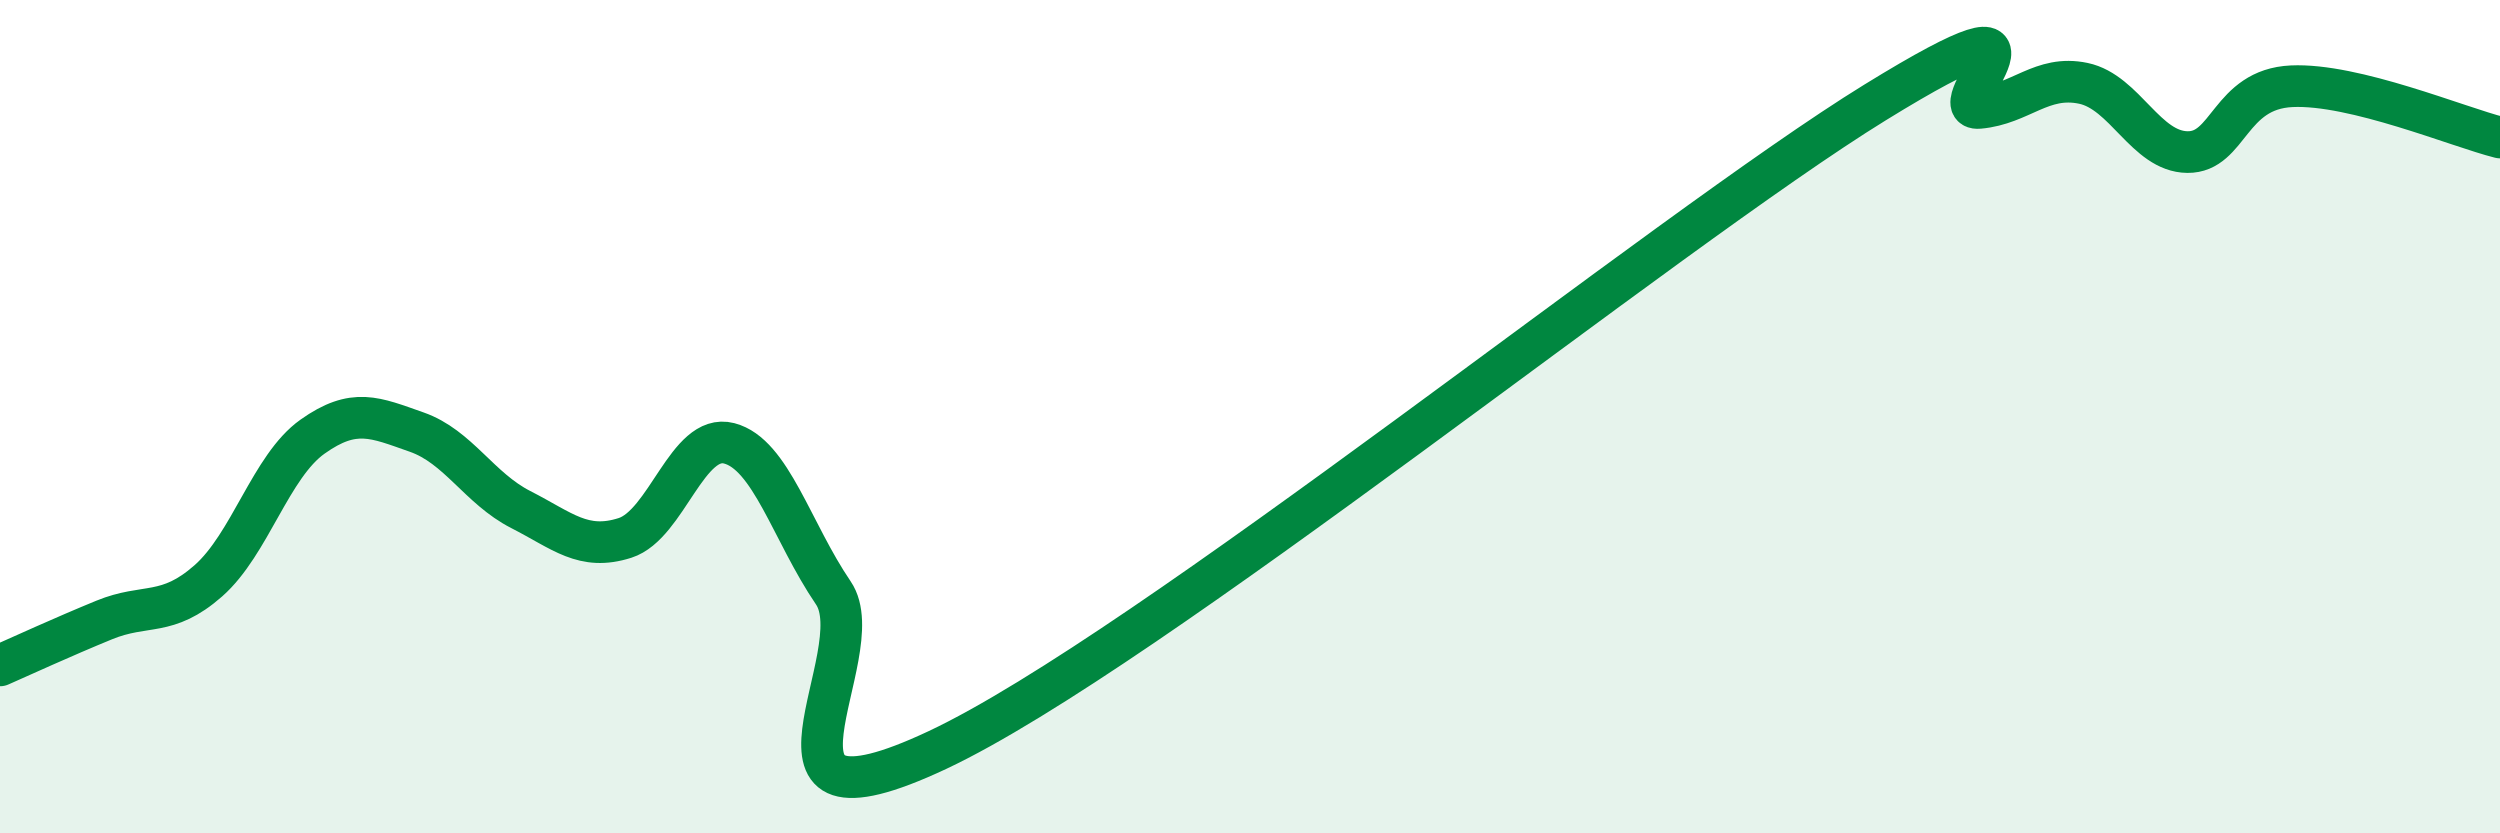
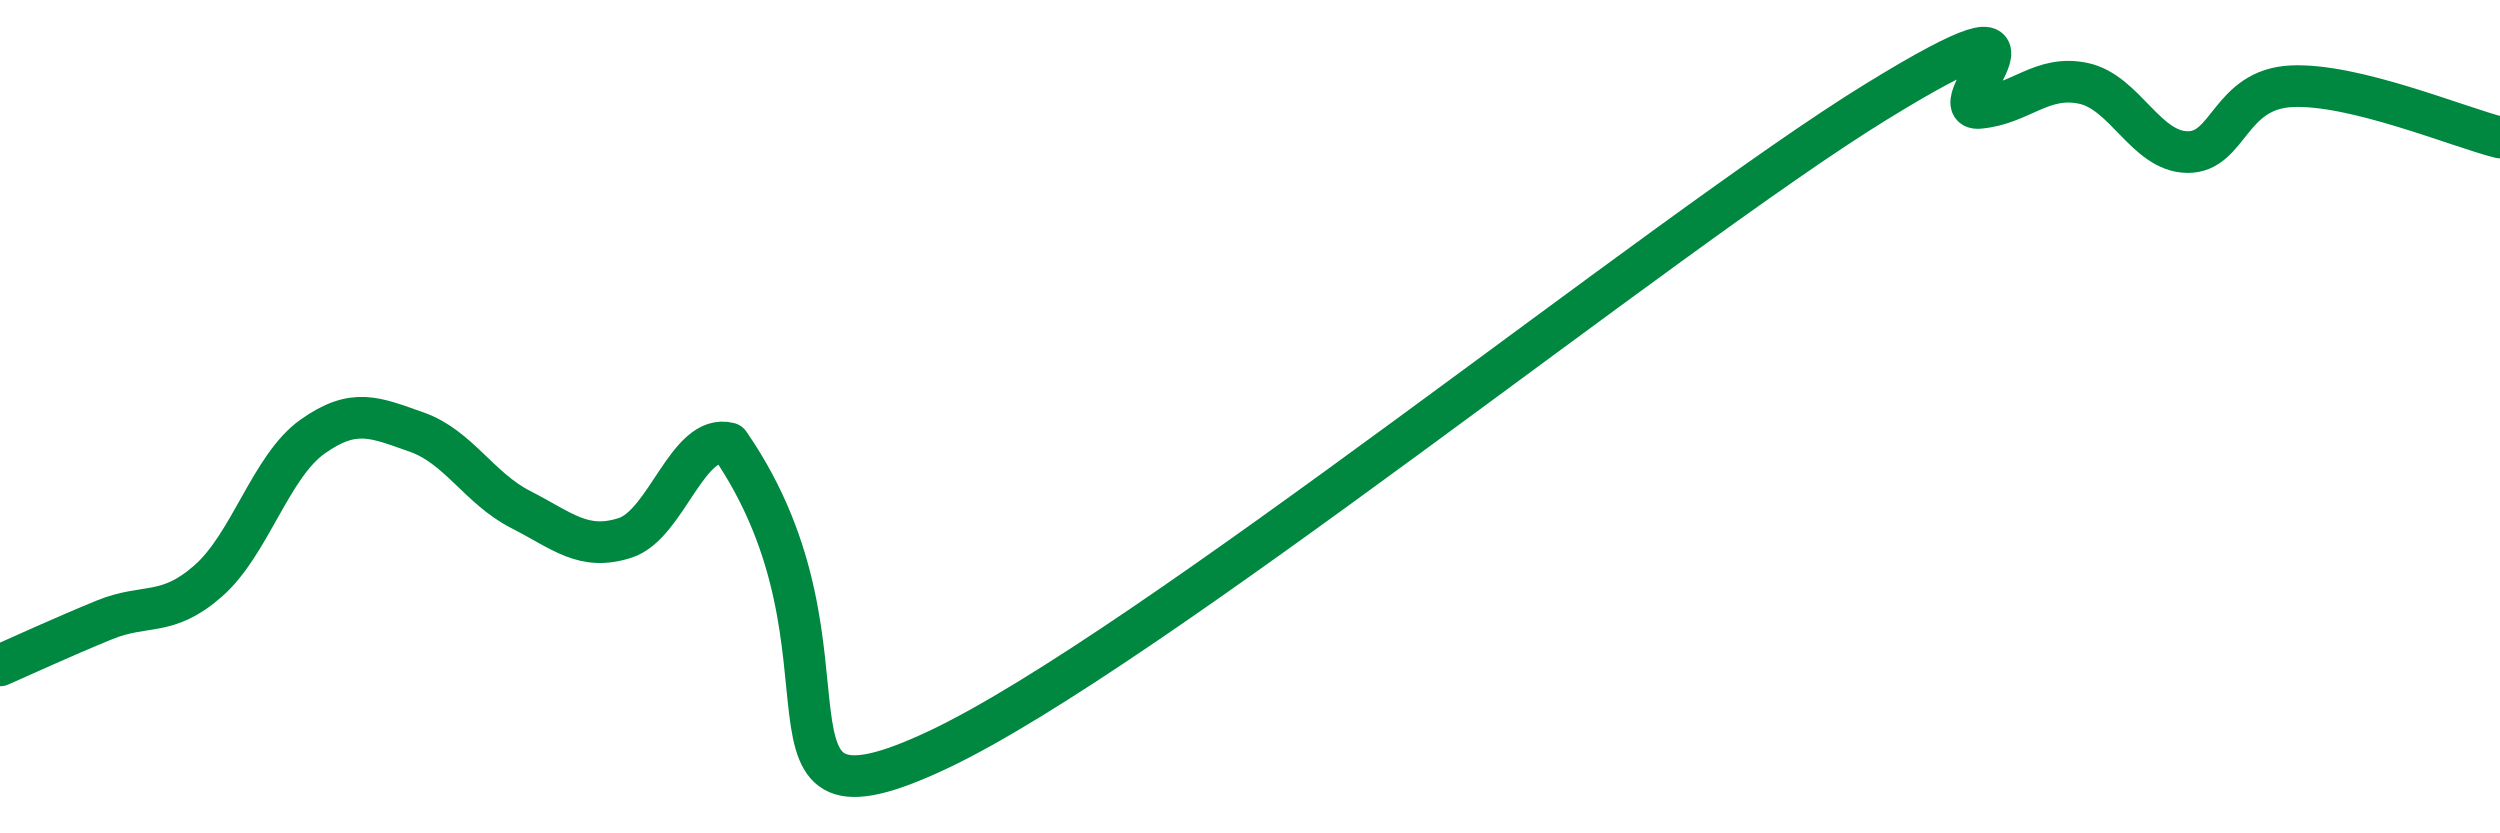
<svg xmlns="http://www.w3.org/2000/svg" width="60" height="20" viewBox="0 0 60 20">
-   <path d="M 0,15.97 C 0.5,15.75 1.5,15.29 2.5,14.88 C 3.5,14.47 4,14.82 5,13.94 C 6,13.06 6.5,11.19 7.5,10.48 C 8.5,9.77 9,10.02 10,10.37 C 11,10.72 11.5,11.72 12.5,12.23 C 13.5,12.74 14,13.23 15,12.91 C 16,12.59 16.5,10.38 17.5,10.64 C 18.5,10.9 19,12.76 20,14.23 C 21,15.7 17.5,20.35 22.5,18 C 27.5,15.65 40,5.54 45,2.46 C 50,-0.62 46.5,2.68 47.5,2.59 C 48.5,2.5 49,1.79 50,2 C 51,2.21 51.5,3.64 52.5,3.65 C 53.5,3.66 53.5,2.14 55,2.07 C 56.5,2 59,3.05 60,3.3L60 20L0 20Z" fill="#008740" opacity="0.1" stroke-linecap="round" stroke-linejoin="round" />
-   <path d="M 0,15.97 C 0.5,15.75 1.5,15.29 2.5,14.88 C 3.5,14.47 4,14.82 5,13.94 C 6,13.06 6.5,11.19 7.5,10.48 C 8.5,9.77 9,10.02 10,10.37 C 11,10.72 11.5,11.72 12.5,12.23 C 13.5,12.74 14,13.23 15,12.91 C 16,12.59 16.5,10.38 17.5,10.64 C 18.5,10.9 19,12.76 20,14.23 C 21,15.7 17.5,20.35 22.5,18 C 27.5,15.65 40,5.54 45,2.46 C 50,-0.62 46.5,2.68 47.5,2.59 C 48.5,2.5 49,1.79 50,2 C 51,2.21 51.5,3.64 52.5,3.65 C 53.5,3.66 53.5,2.14 55,2.07 C 56.5,2 59,3.05 60,3.3" stroke="#008740" stroke-width="1" fill="none" stroke-linecap="round" stroke-linejoin="round" />
+   <path d="M 0,15.97 C 0.5,15.75 1.5,15.29 2.5,14.88 C 3.5,14.47 4,14.82 5,13.94 C 6,13.06 6.5,11.19 7.5,10.48 C 8.5,9.77 9,10.02 10,10.37 C 11,10.72 11.5,11.72 12.5,12.23 C 13.5,12.74 14,13.23 15,12.91 C 16,12.59 16.5,10.38 17.5,10.64 C 21,15.7 17.5,20.35 22.5,18 C 27.5,15.65 40,5.54 45,2.46 C 50,-0.62 46.5,2.68 47.5,2.59 C 48.5,2.5 49,1.79 50,2 C 51,2.21 51.5,3.64 52.5,3.65 C 53.5,3.66 53.5,2.14 55,2.07 C 56.5,2 59,3.05 60,3.3" stroke="#008740" stroke-width="1" fill="none" stroke-linecap="round" stroke-linejoin="round" />
</svg>